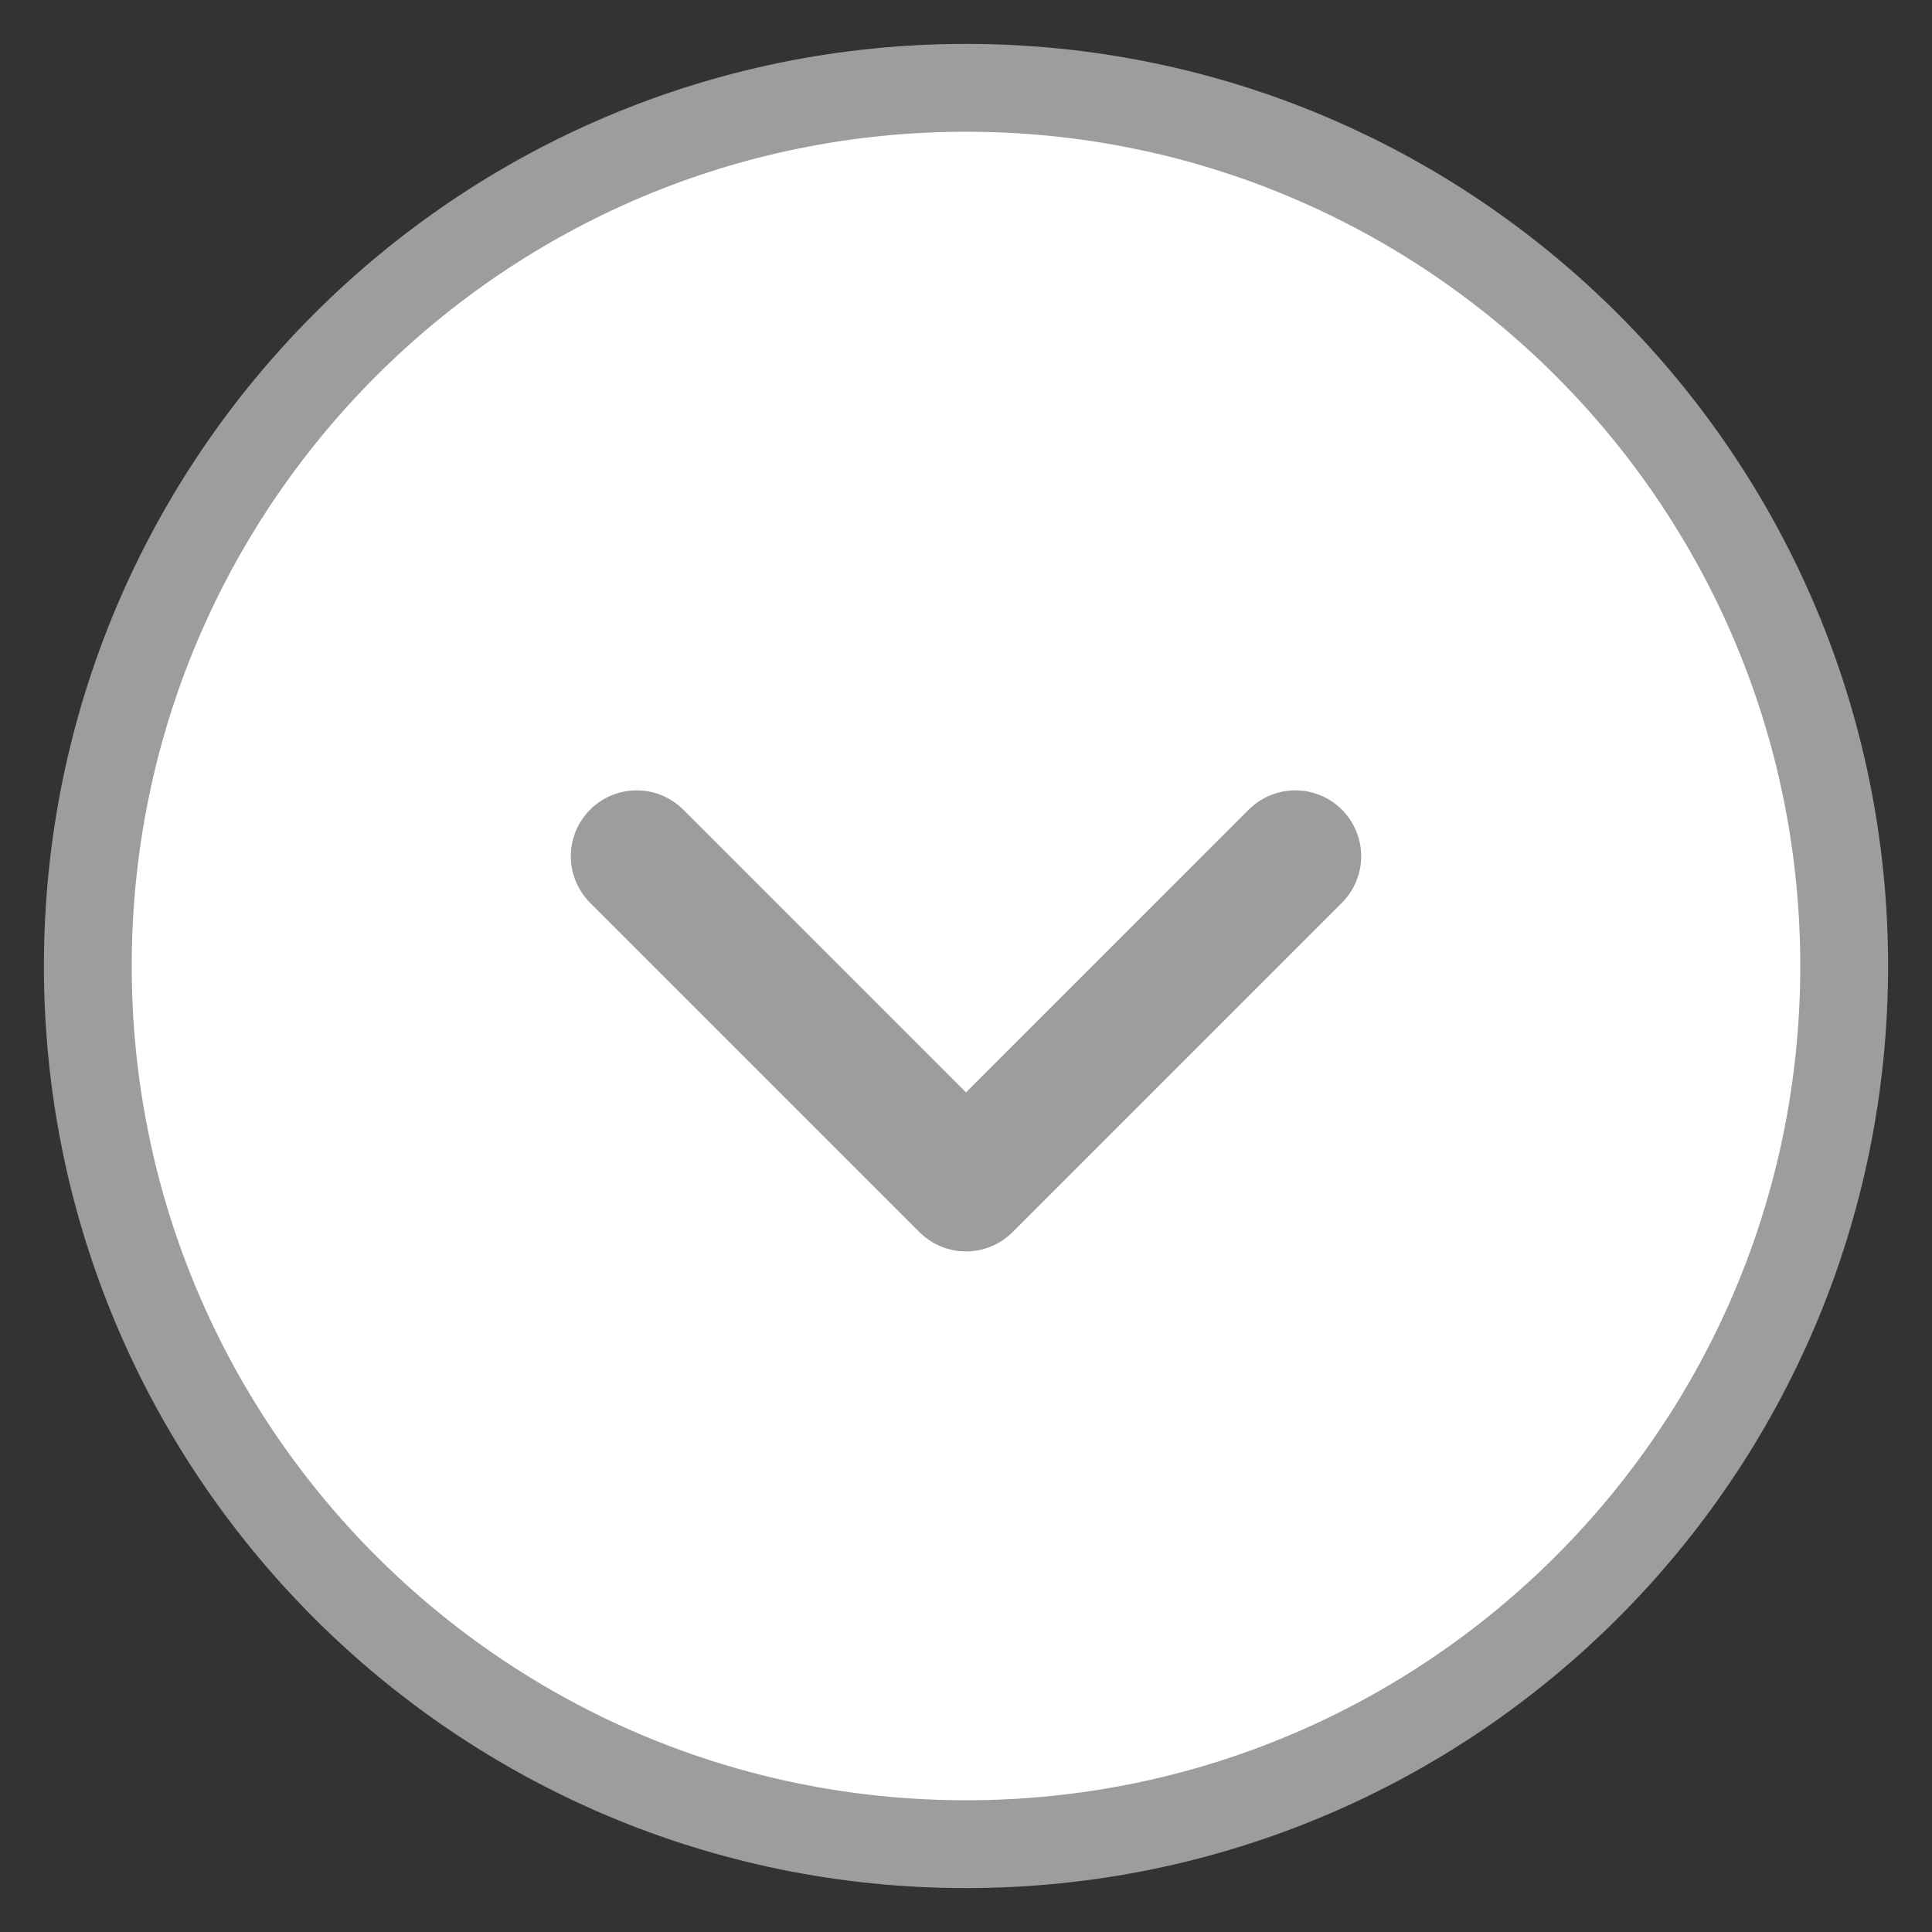
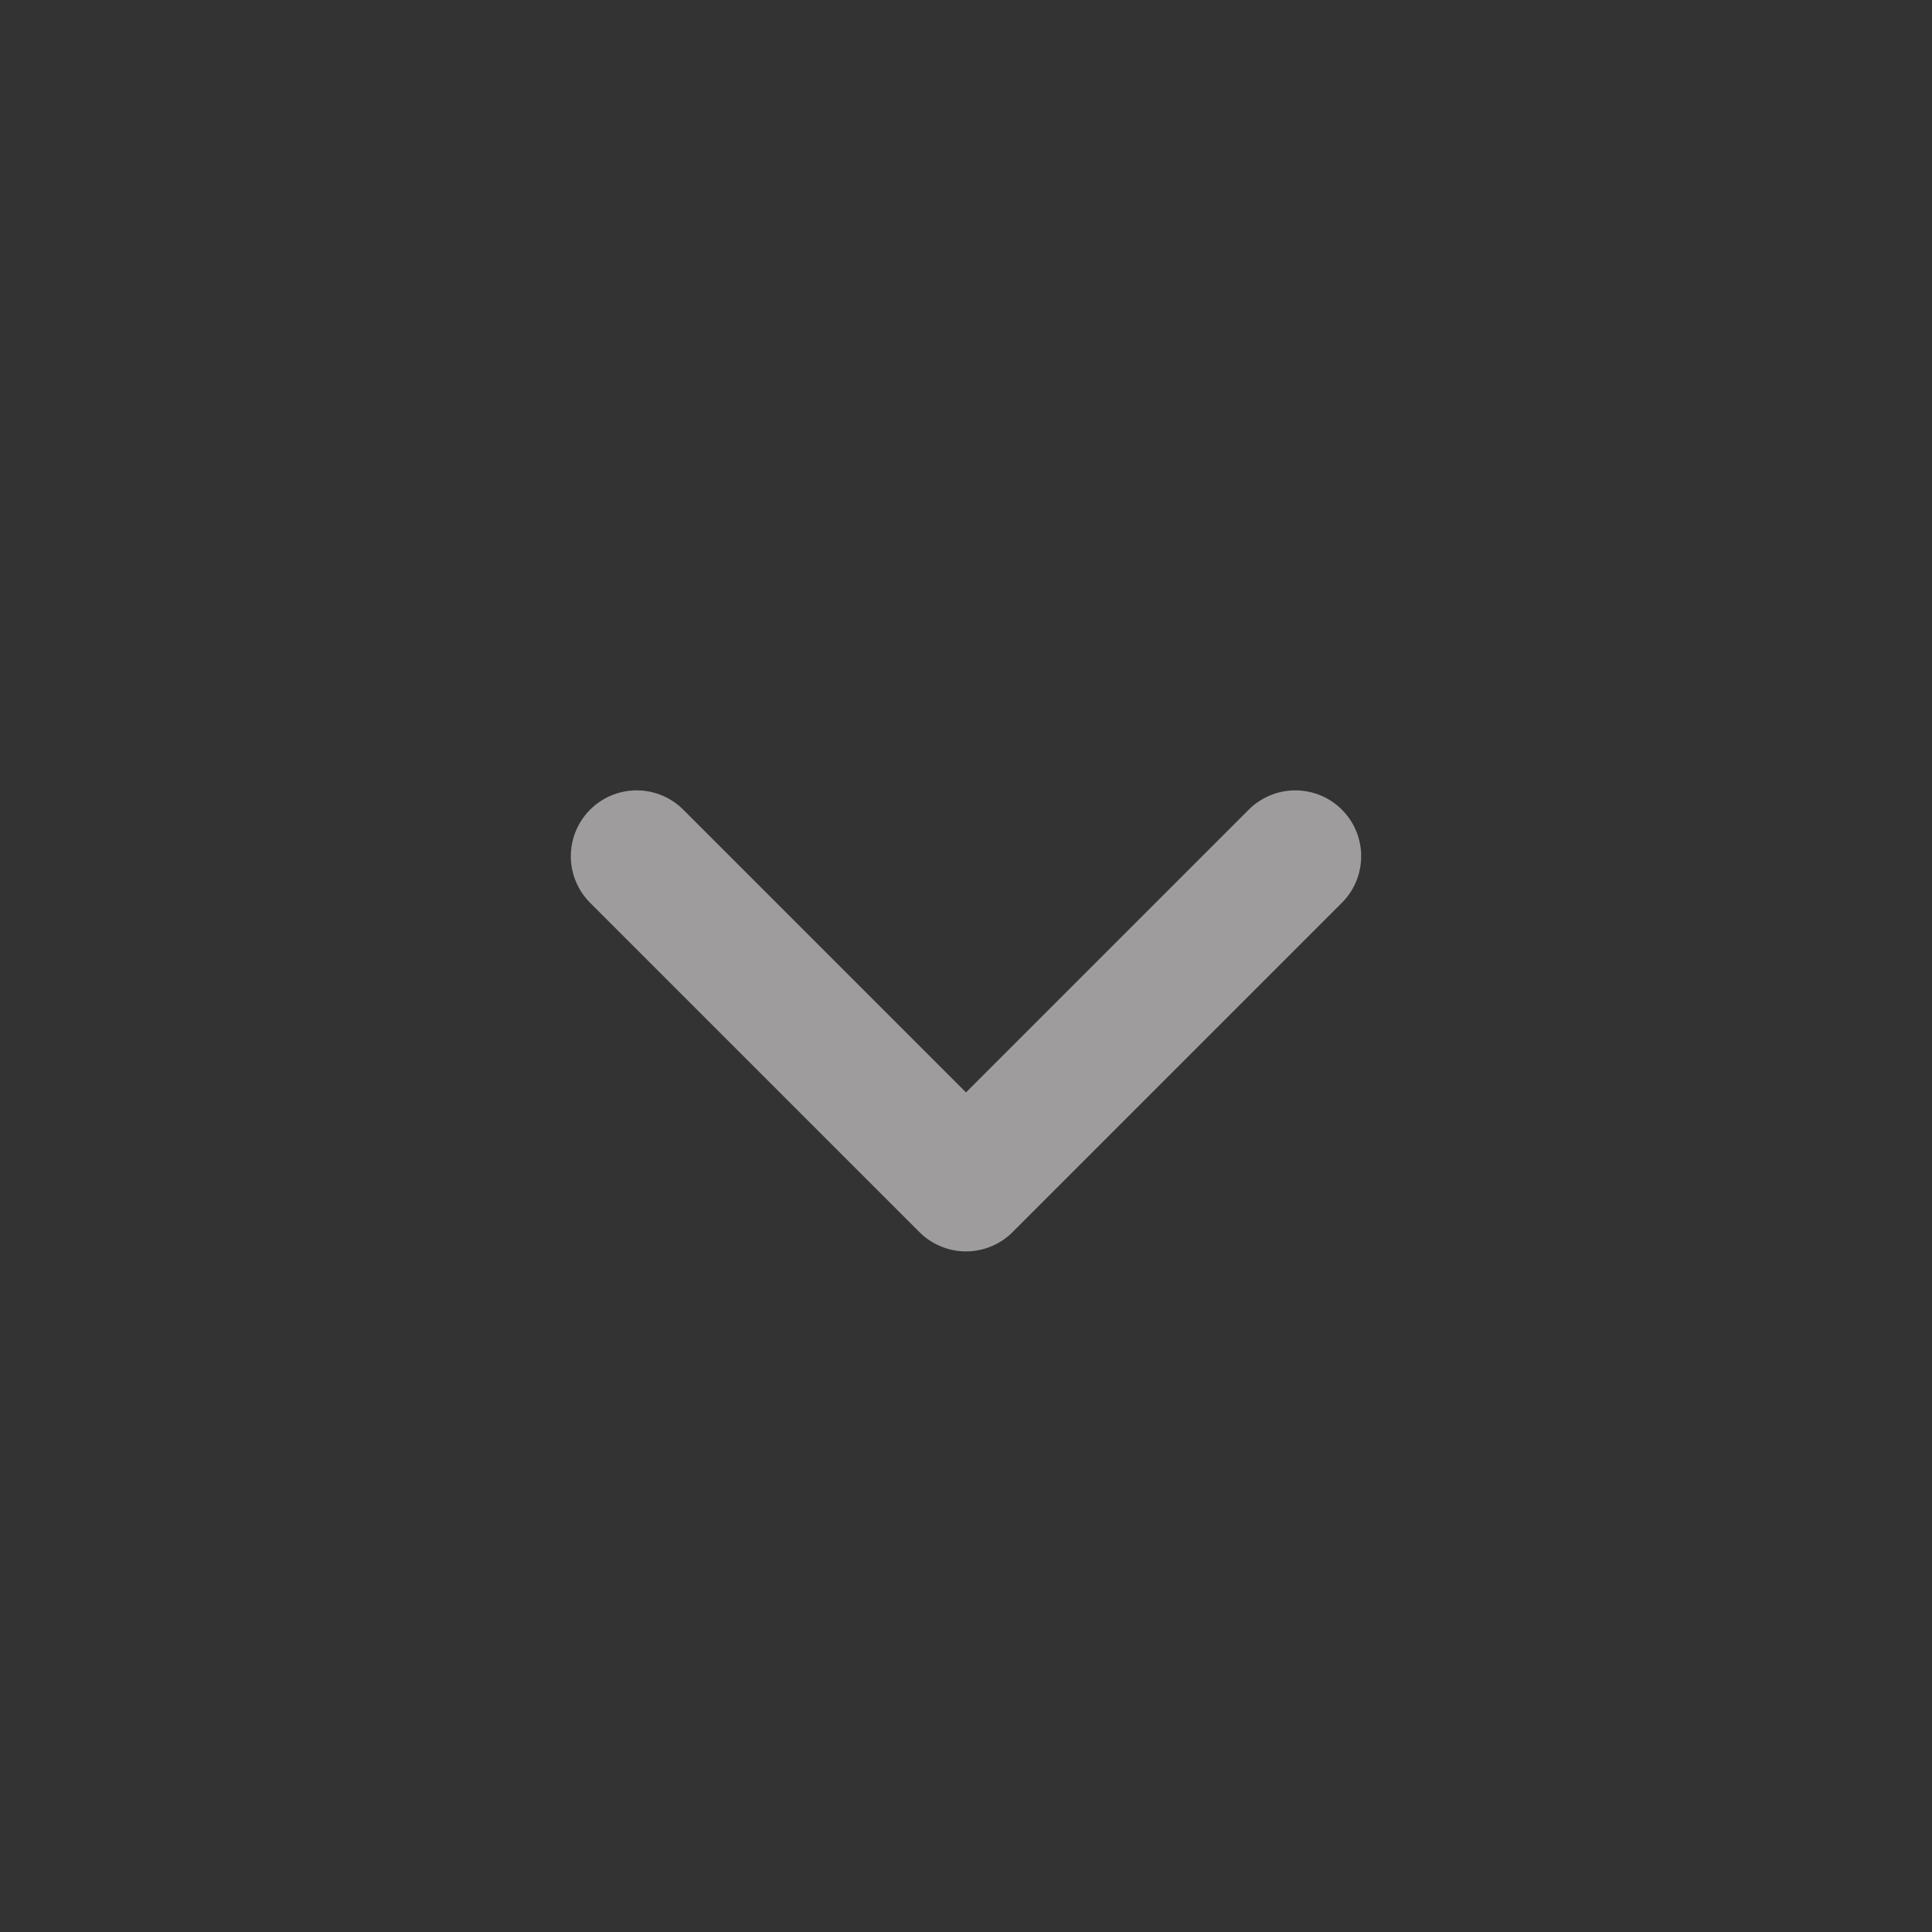
<svg xmlns="http://www.w3.org/2000/svg" width="22" height="22" fill="none">
  <rect width="100%" height="100%" fill="#333333" stroke="none" />
-   <path d="M1 11c0 5.523 4.477 10 10 10s10-4.477 10-10S16.523 1 11 1 1 5.477 1 11z" fill="#fff" stroke="#9E9C9C" stroke-linecap="round" stroke-linejoin="round" />
  <path d="M7.25 9.75L11 13.5l3.75-3.75" stroke="#9E9C9C" stroke-width="1.5" stroke-linecap="round" stroke-linejoin="round" />
</svg>